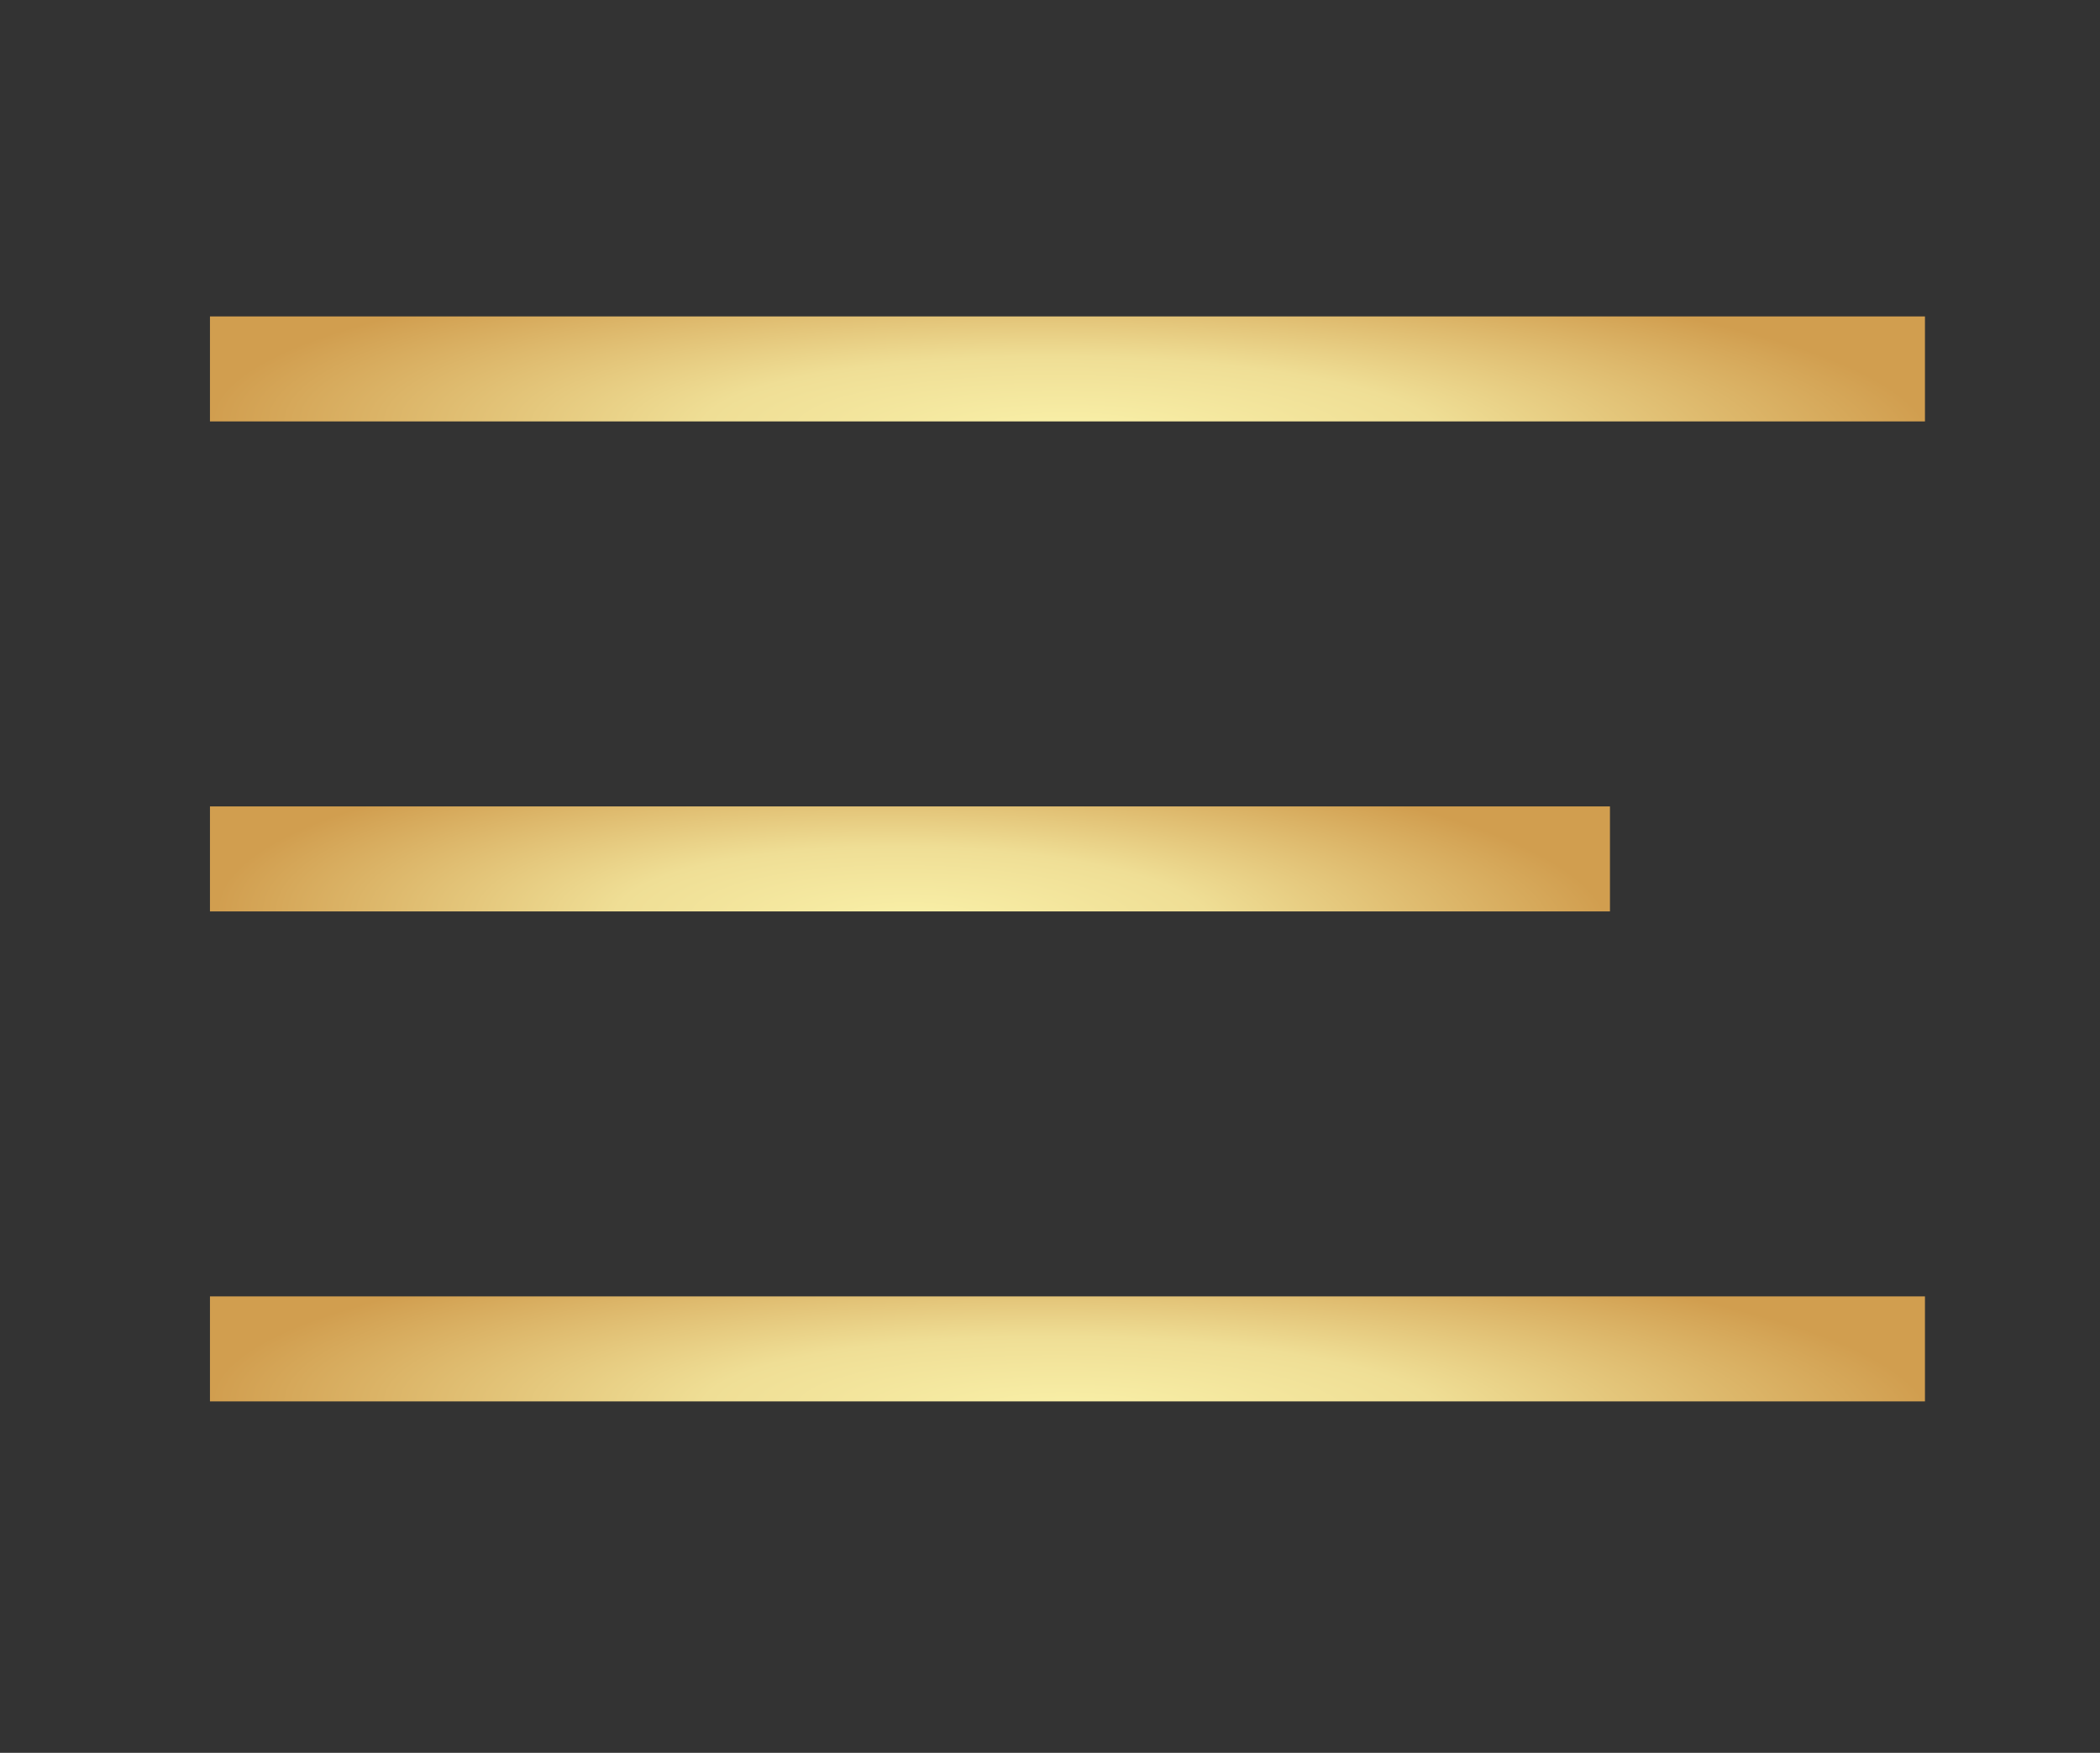
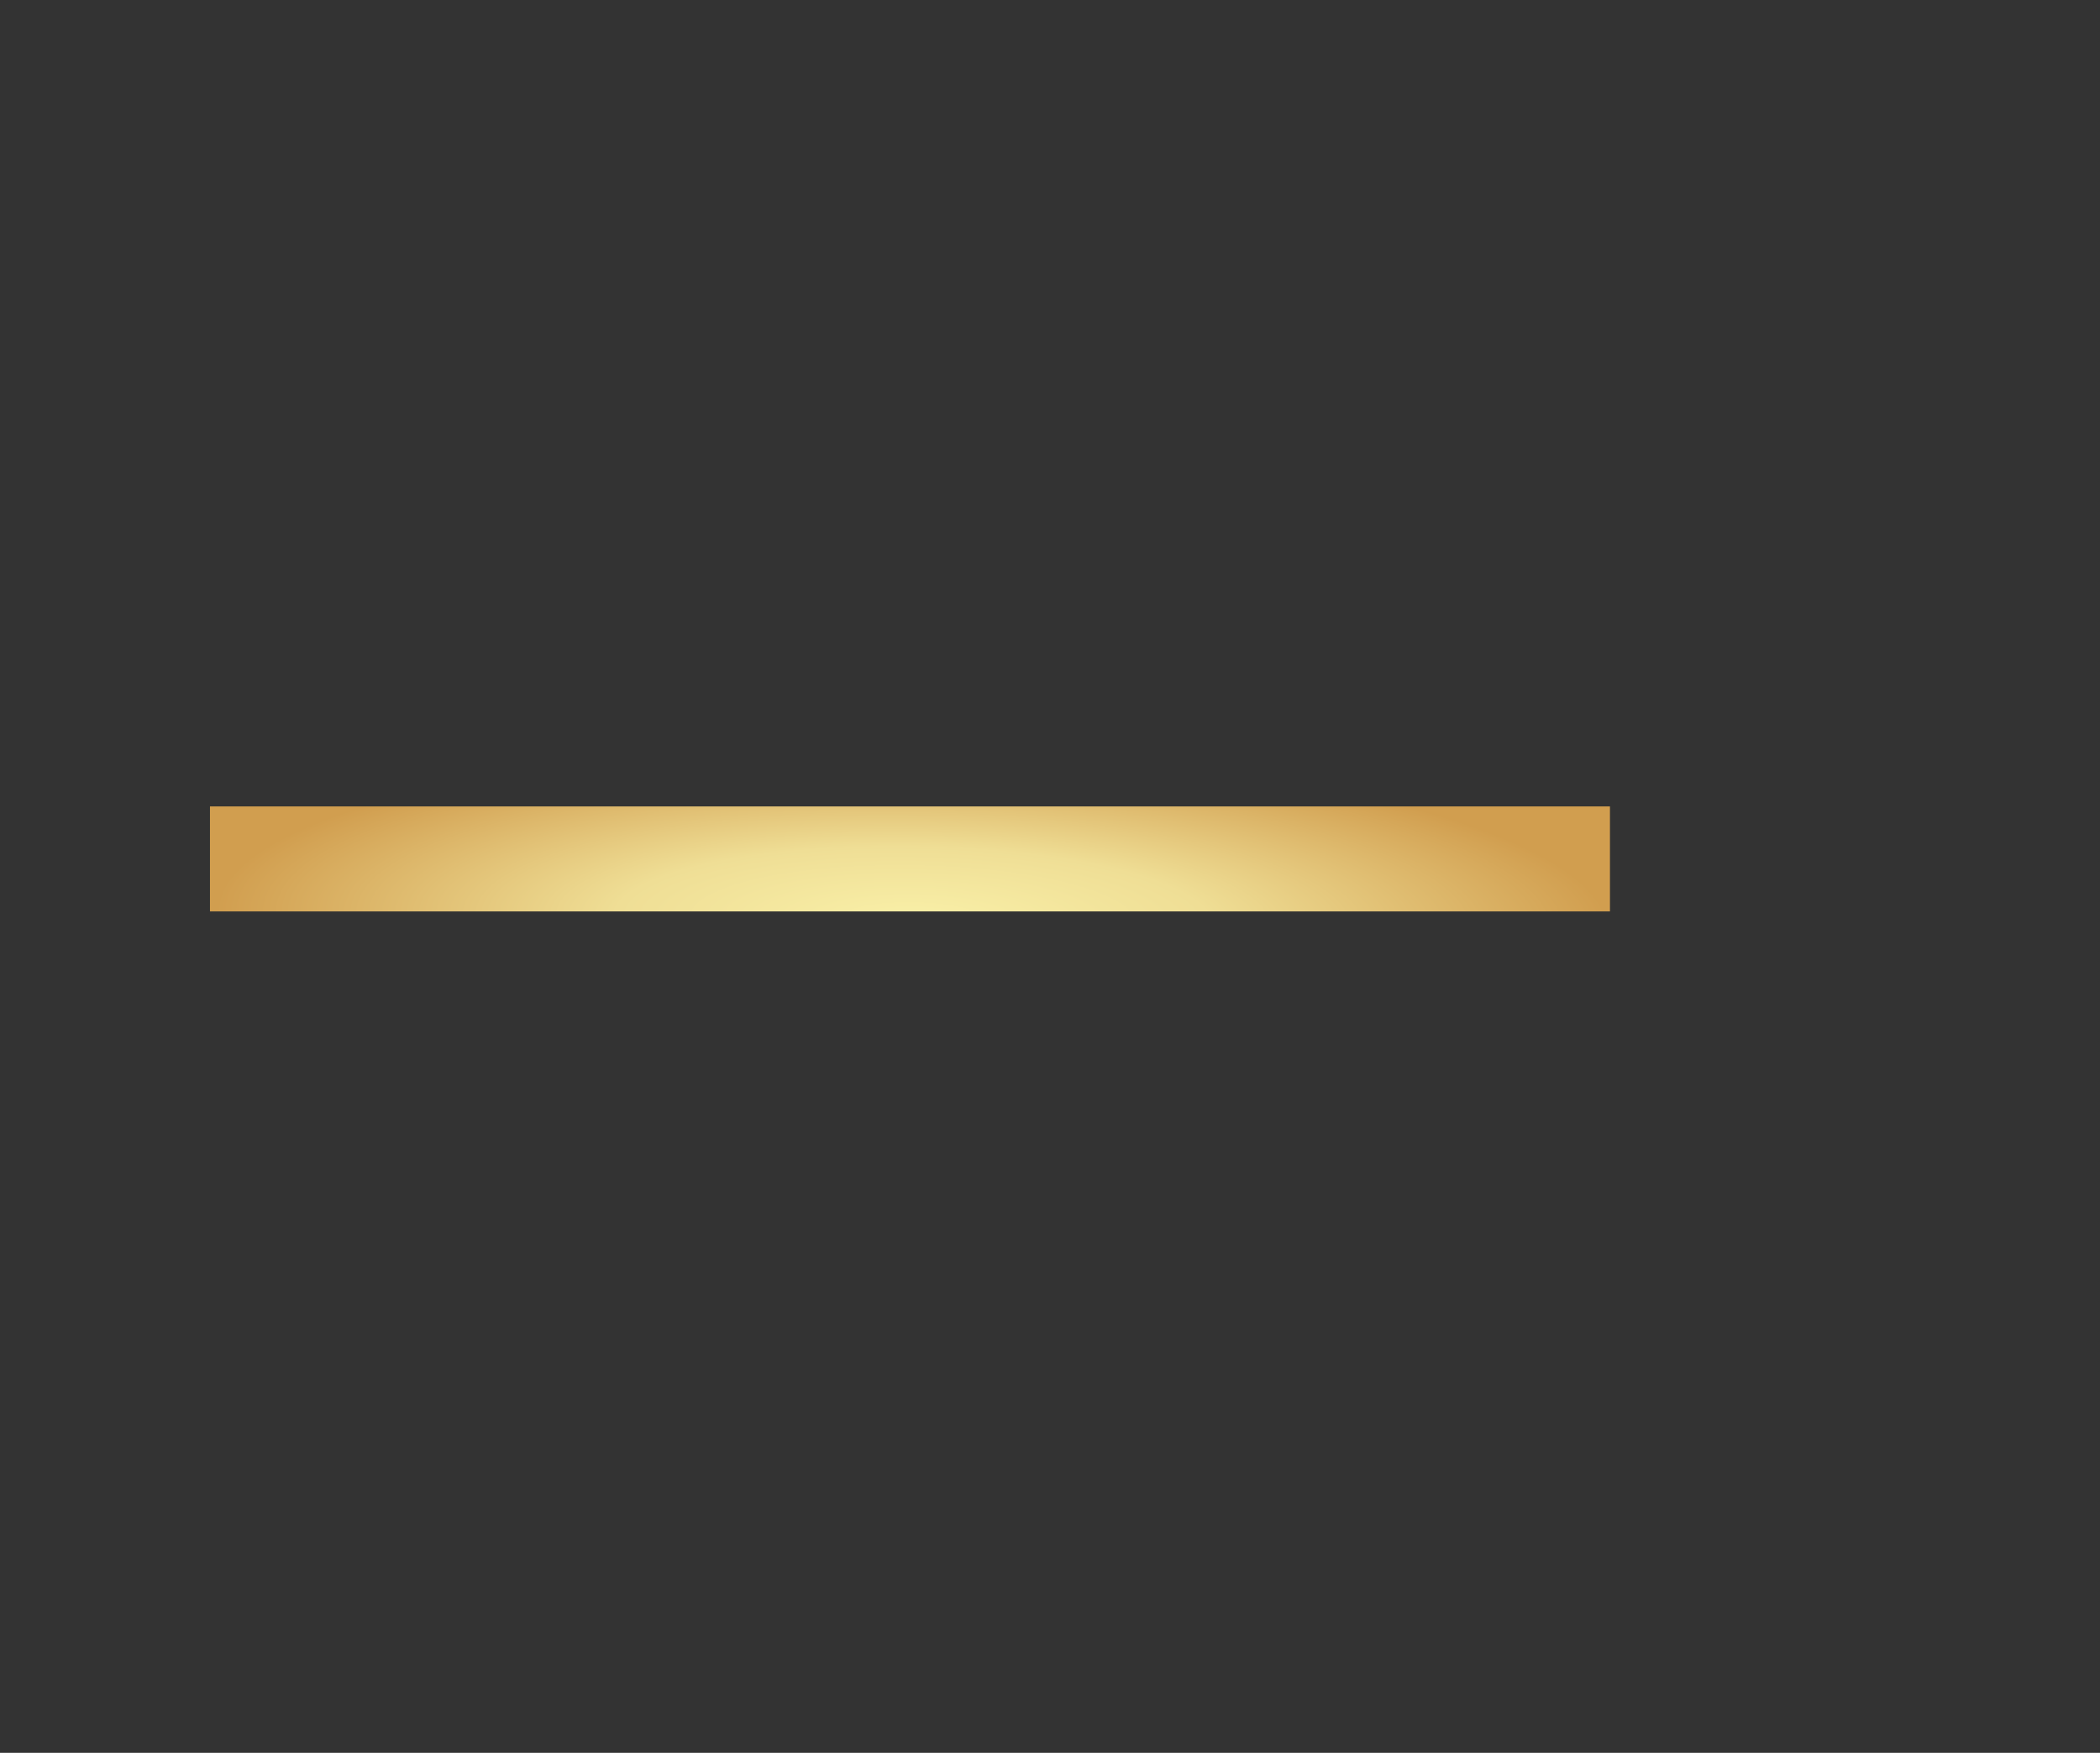
<svg xmlns="http://www.w3.org/2000/svg" width="121" height="101" viewBox="0 0 121 101" fill="none">
  <rect x="0" y="0" width="121" height="101" fill="#333333" stroke="none" />
-   <line x1="12.098" y1="21.258" x2="110.914" y2="21.258" stroke="url(#paint0_radial_765_252)" stroke-width="6.05" />
  <line x1="12.098" y1="49.492" x2="92.764" y2="49.492" stroke="url(#paint1_radial_765_252)" stroke-width="6.05" />
-   <line x1="12.098" y1="77.725" x2="110.914" y2="77.725" stroke="url(#paint2_radial_765_252)" stroke-width="6.05" />
  <defs>
    <radialGradient id="paint0_radial_765_252" cx="0" cy="0" r="1" gradientUnits="userSpaceOnUse" gradientTransform="translate(61.718 24.811) rotate(0.725) scale(49.2 9.935)">
      <stop stop-color="#F9F0A8" />
      <stop offset="0.427" stop-color="#EFDE95" />
      <stop offset="1" stop-color="#D19E4F" />
    </radialGradient>
    <radialGradient id="paint1_radial_765_252" cx="0" cy="0" r="1" gradientUnits="userSpaceOnUse" gradientTransform="translate(52.604 53.044) rotate(0.888) scale(40.165 9.934)">
      <stop stop-color="#F9F0A8" />
      <stop offset="0.427" stop-color="#EFDE95" />
      <stop offset="1" stop-color="#D19E4F" />
    </radialGradient>
    <radialGradient id="paint2_radial_765_252" cx="0" cy="0" r="1" gradientUnits="userSpaceOnUse" gradientTransform="translate(61.718 81.278) rotate(0.725) scale(49.2 9.935)">
      <stop stop-color="#F9F0A8" />
      <stop offset="0.427" stop-color="#EFDE95" />
      <stop offset="1" stop-color="#D19E4F" />
    </radialGradient>
  </defs>
</svg>